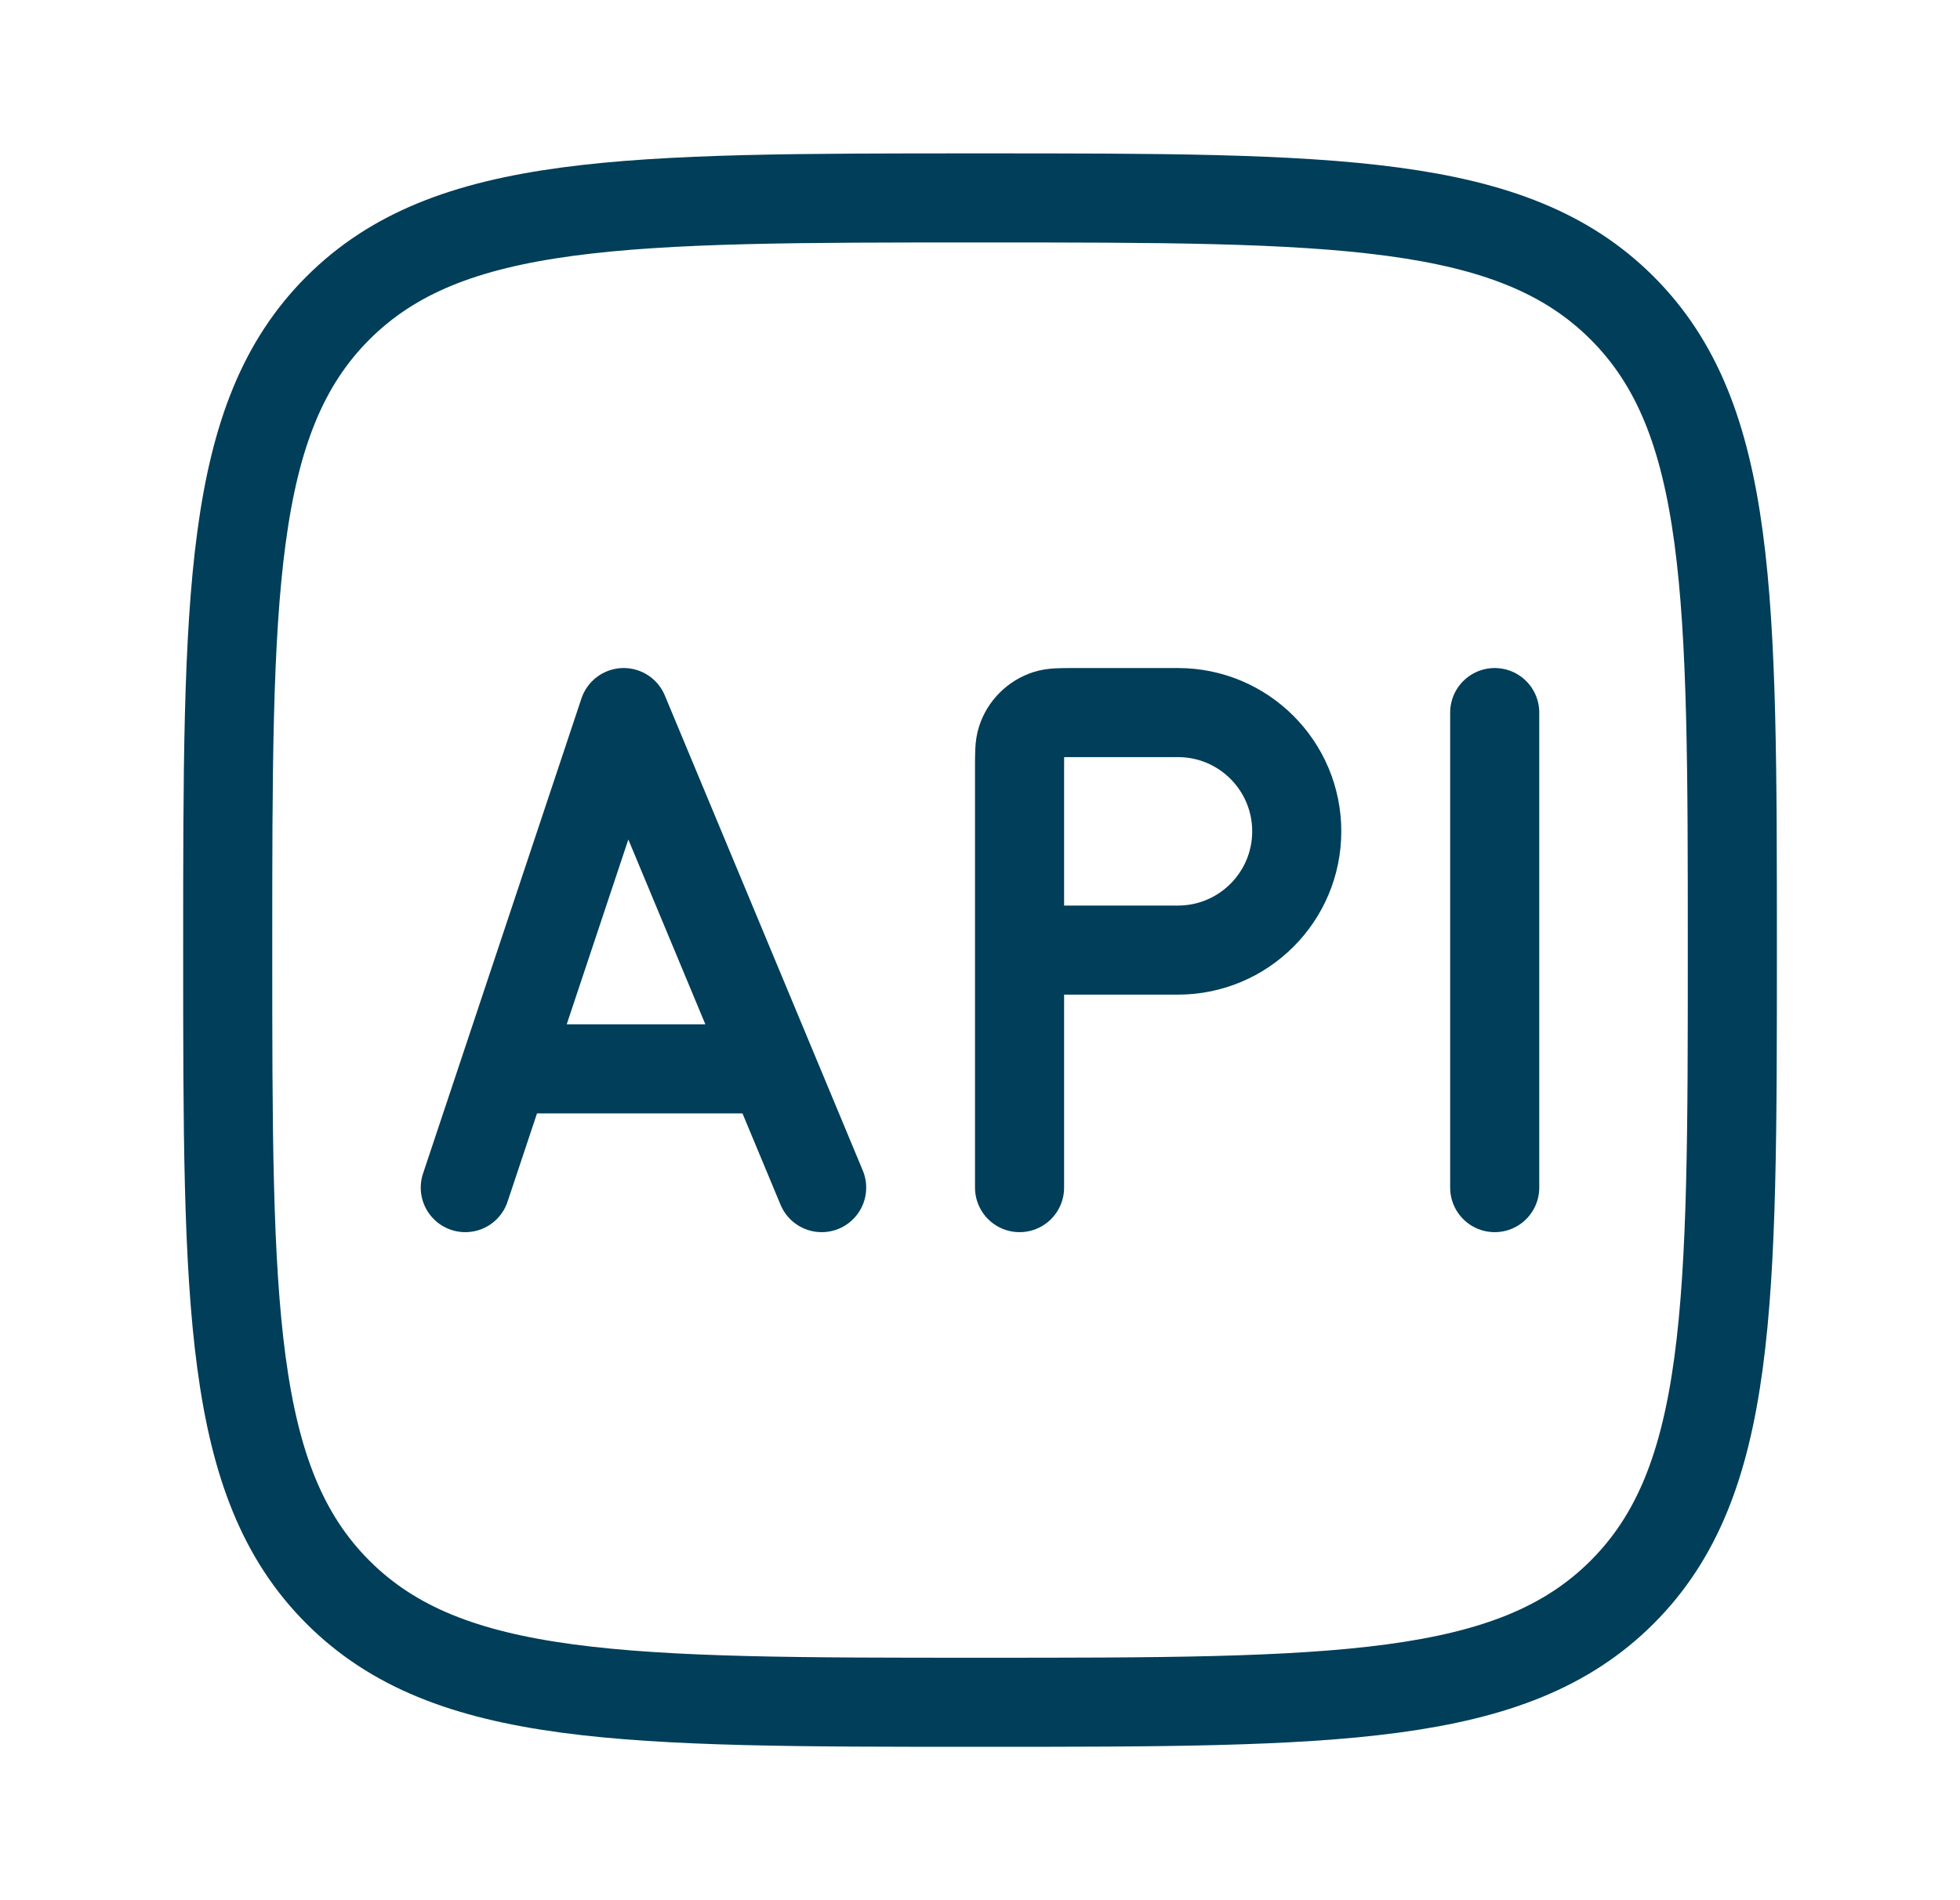
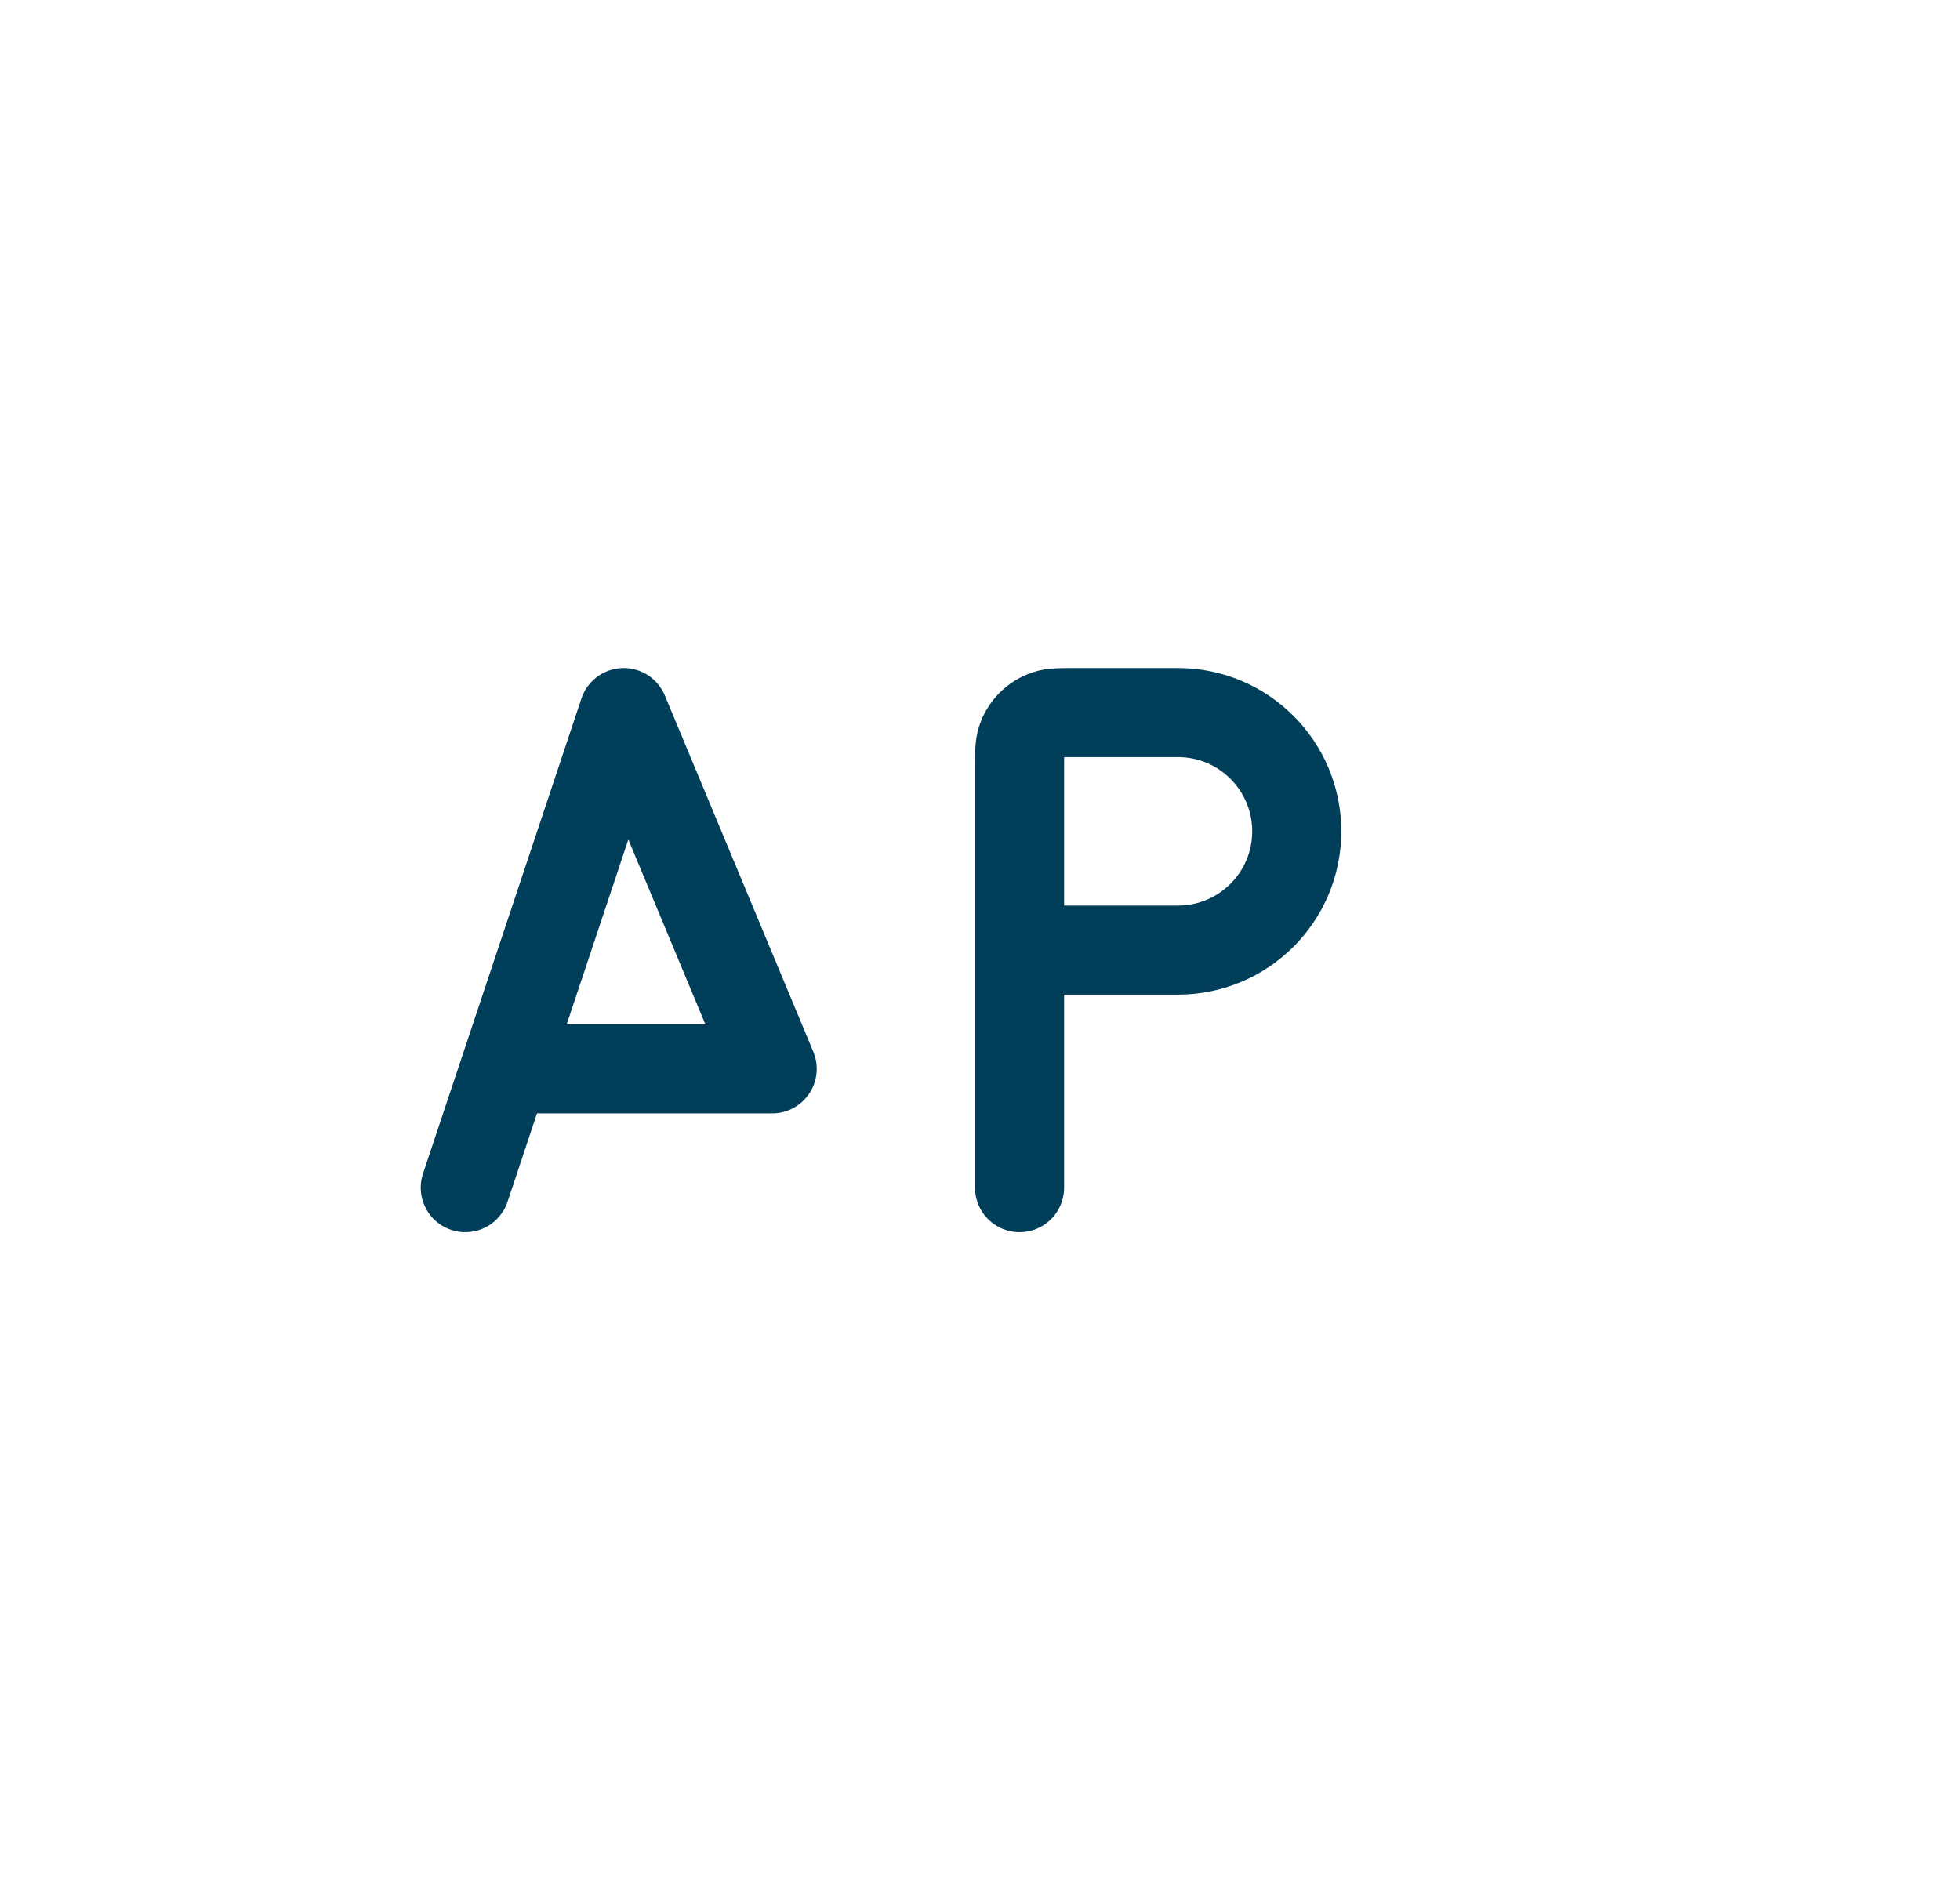
<svg xmlns="http://www.w3.org/2000/svg" width="33" height="32" viewBox="0 0 33 32" fill="none">
-   <path d="M3.834 16C3.834 10.029 3.834 7.043 5.689 5.188C7.544 3.333 10.53 3.333 16.501 3.333C22.472 3.333 25.457 3.333 27.312 5.188C29.167 7.043 29.167 10.029 29.167 16C29.167 21.971 29.167 24.957 27.312 26.812C25.457 28.667 22.472 28.667 16.501 28.667C10.53 28.667 7.544 28.667 5.689 26.812C3.834 24.957 3.834 21.971 3.834 16Z" stroke="#003E59" stroke-width="1.5" />
-   <path d="M8.501 18L10.501 12L13.001 18M8.501 18L7.834 20M8.501 18H13.001M13.001 18L13.834 20" stroke="#003E59" stroke-width="1.5" stroke-linecap="round" stroke-linejoin="round" />
+   <path d="M8.501 18L10.501 12L13.001 18M8.501 18L7.834 20M8.501 18H13.001M13.001 18" stroke="#003E59" stroke-width="1.5" stroke-linecap="round" stroke-linejoin="round" />
  <path d="M17.166 16V12.933C17.166 12.685 17.166 12.561 17.199 12.461C17.265 12.258 17.424 12.099 17.627 12.033C17.727 12 17.851 12 18.099 12H19.833C20.937 12 21.833 12.895 21.833 14C21.833 15.104 20.937 16 19.833 16H17.166ZM17.166 16V20" stroke="#003E59" stroke-width="1.5" stroke-linecap="round" stroke-linejoin="round" />
-   <path d="M25.166 12V20" stroke="#003E59" stroke-width="1.5" stroke-linecap="round" stroke-linejoin="round" />
</svg>